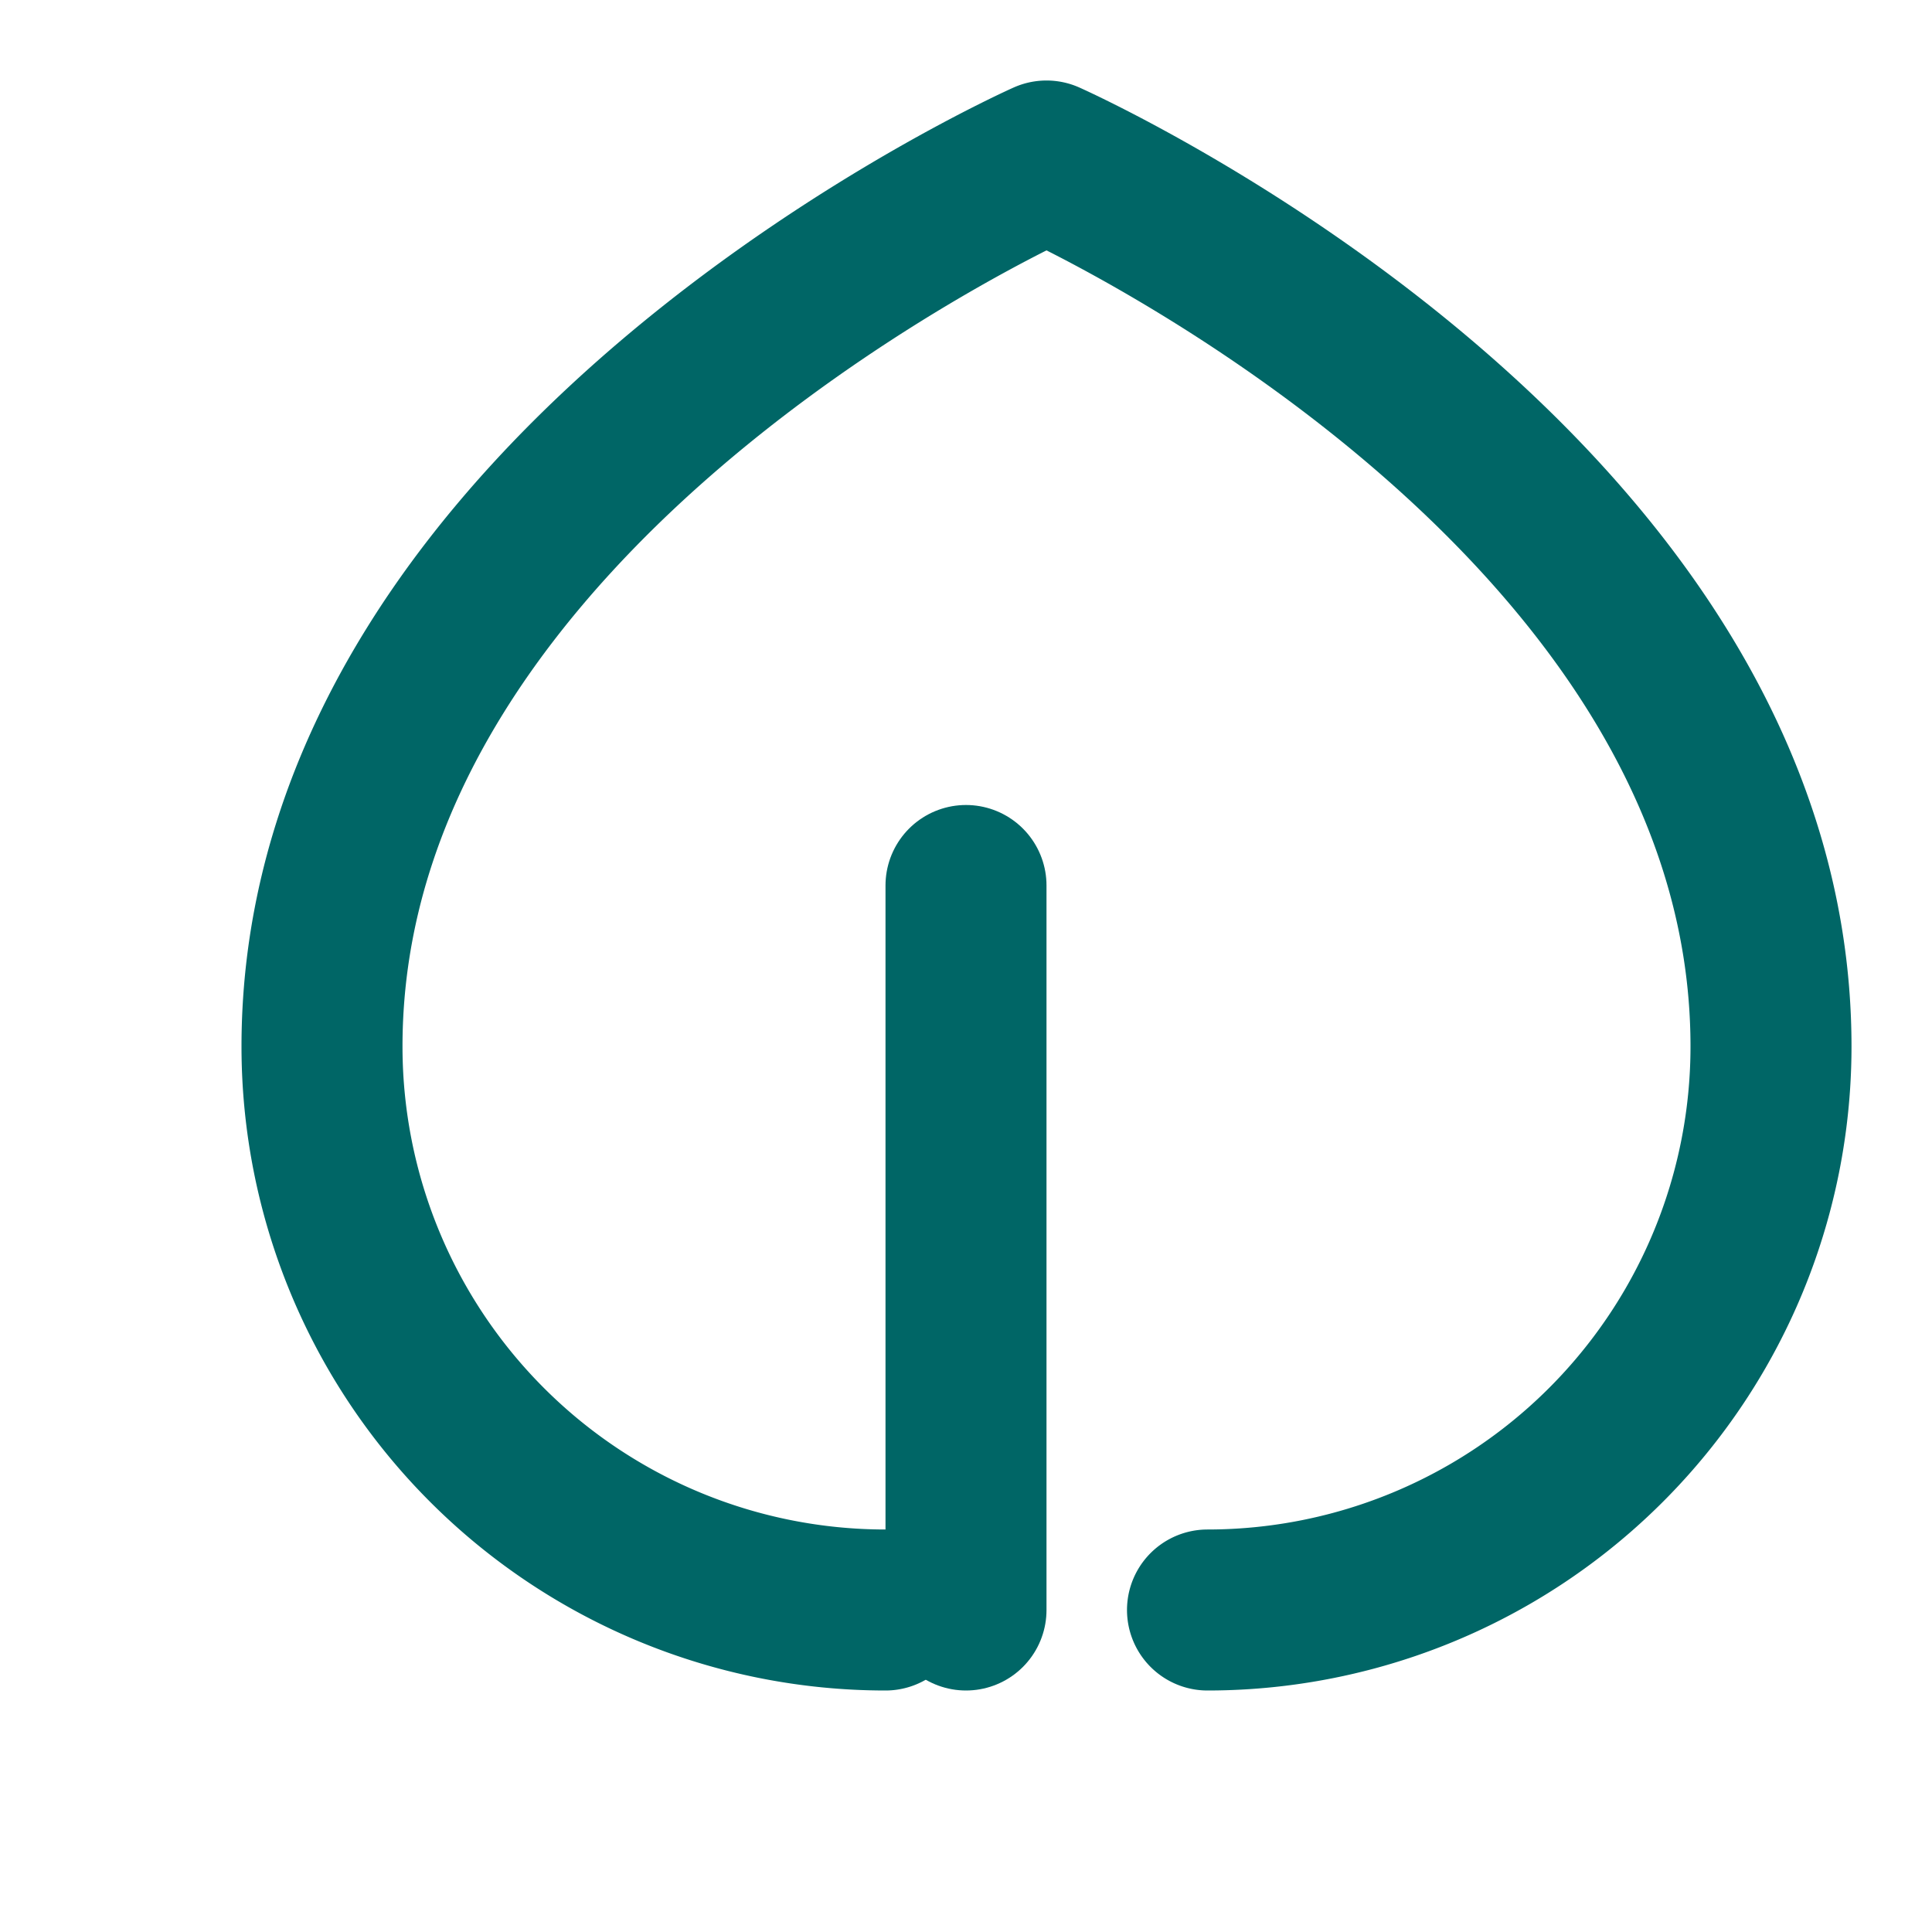
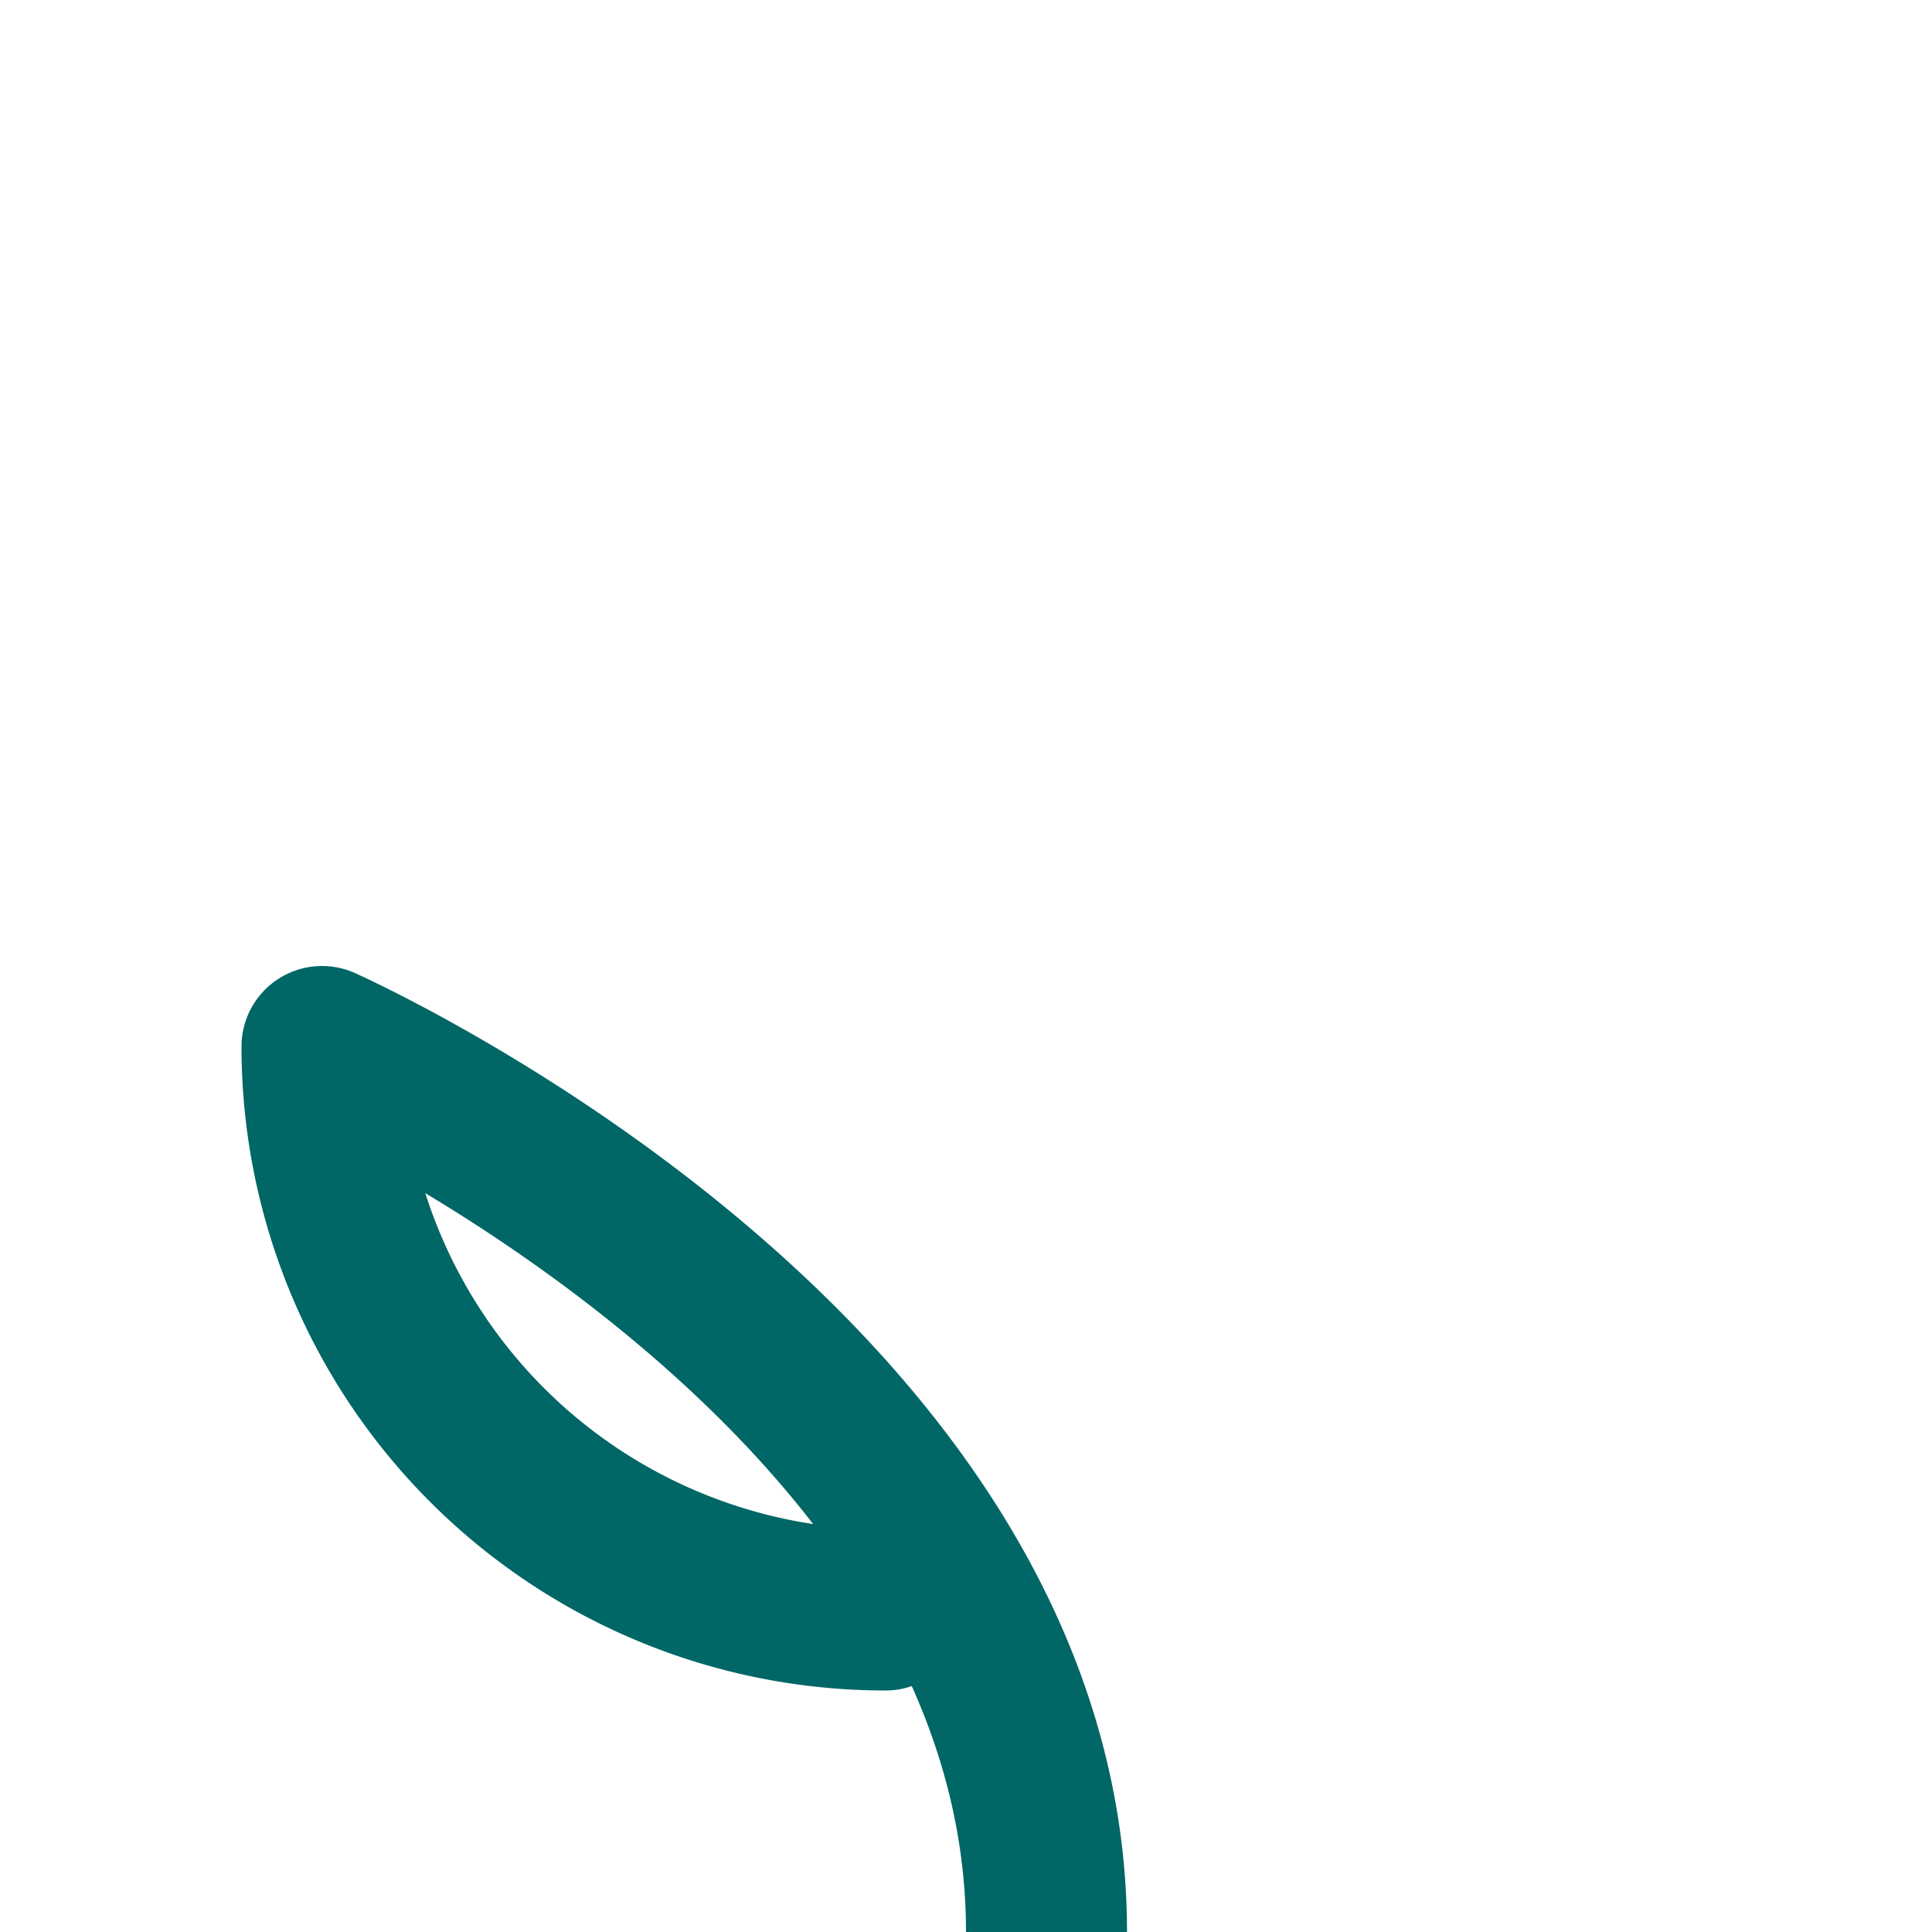
<svg xmlns="http://www.w3.org/2000/svg" viewBox="0 0 24 24" fill="none" stroke="#006666" stroke-width="2" stroke-linecap="round" stroke-linejoin="round">
-   <path d="M11 20A7 7 0 0 1 4 13c0-7 9-11 9-11s9 4 9 11a7 7 0 0 1-7 7" />
-   <path d="M12 20v-9" />
+   <path d="M11 20A7 7 0 0 1 4 13s9 4 9 11a7 7 0 0 1-7 7" />
</svg>